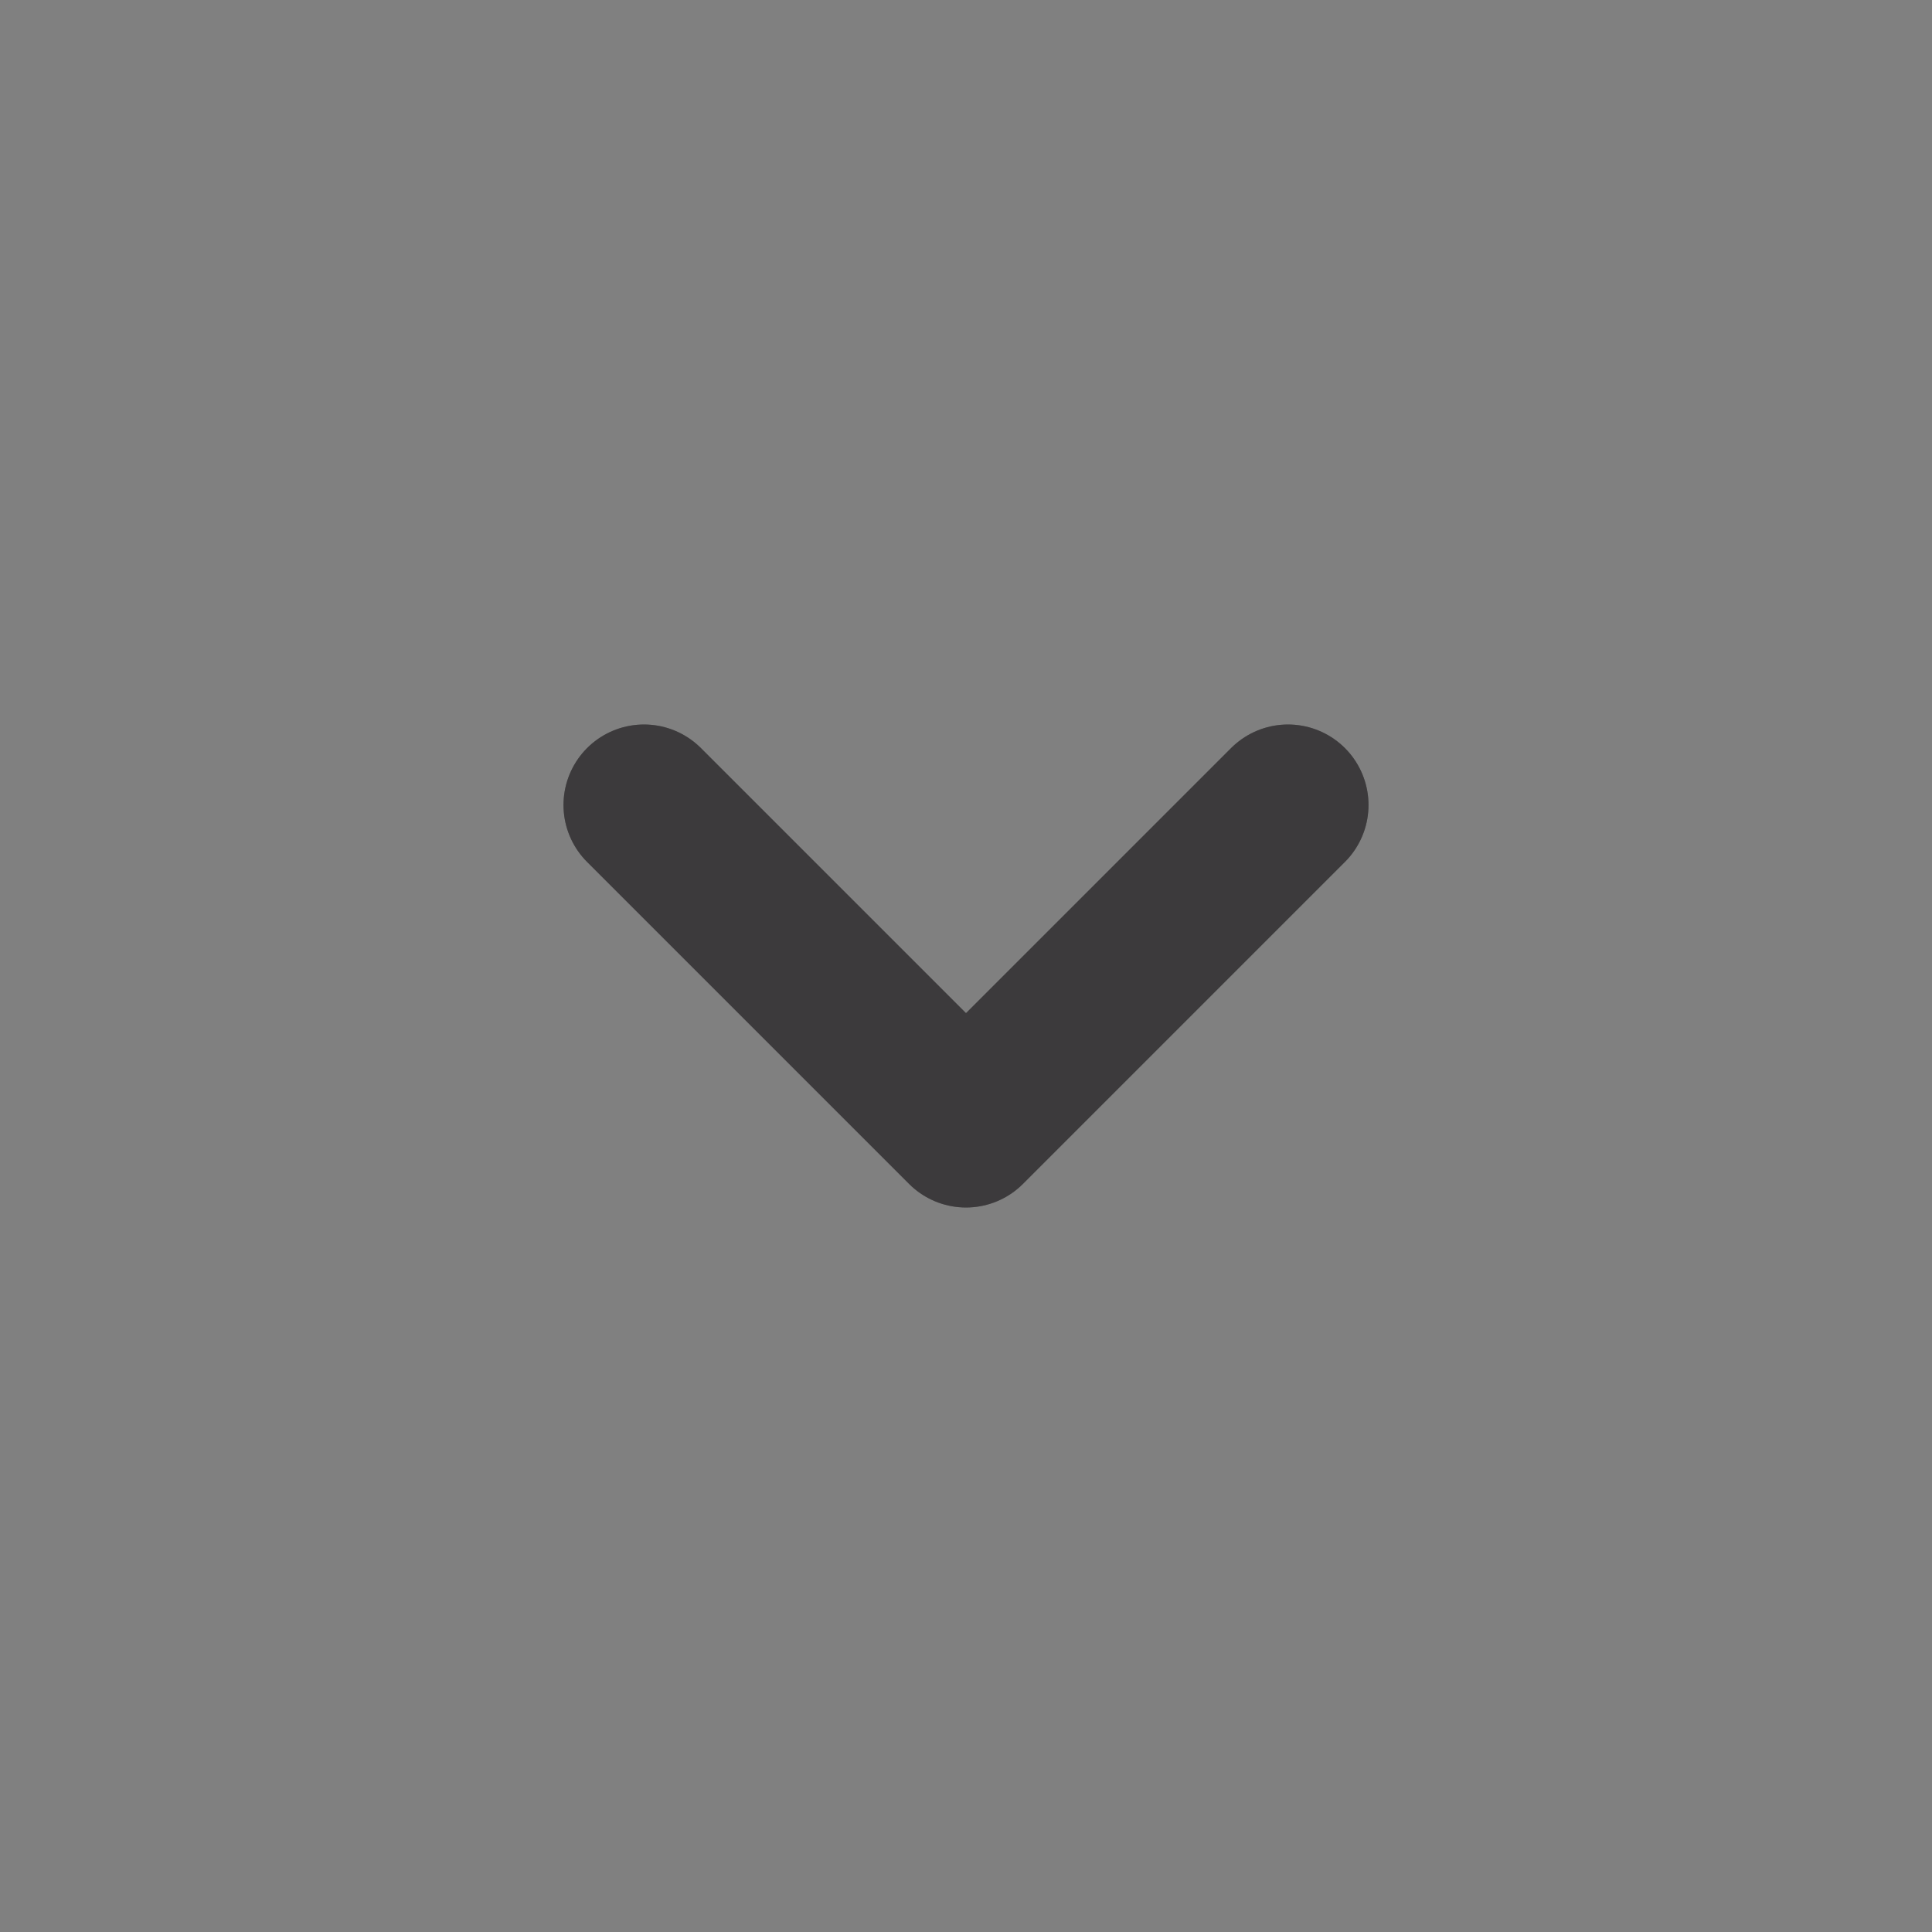
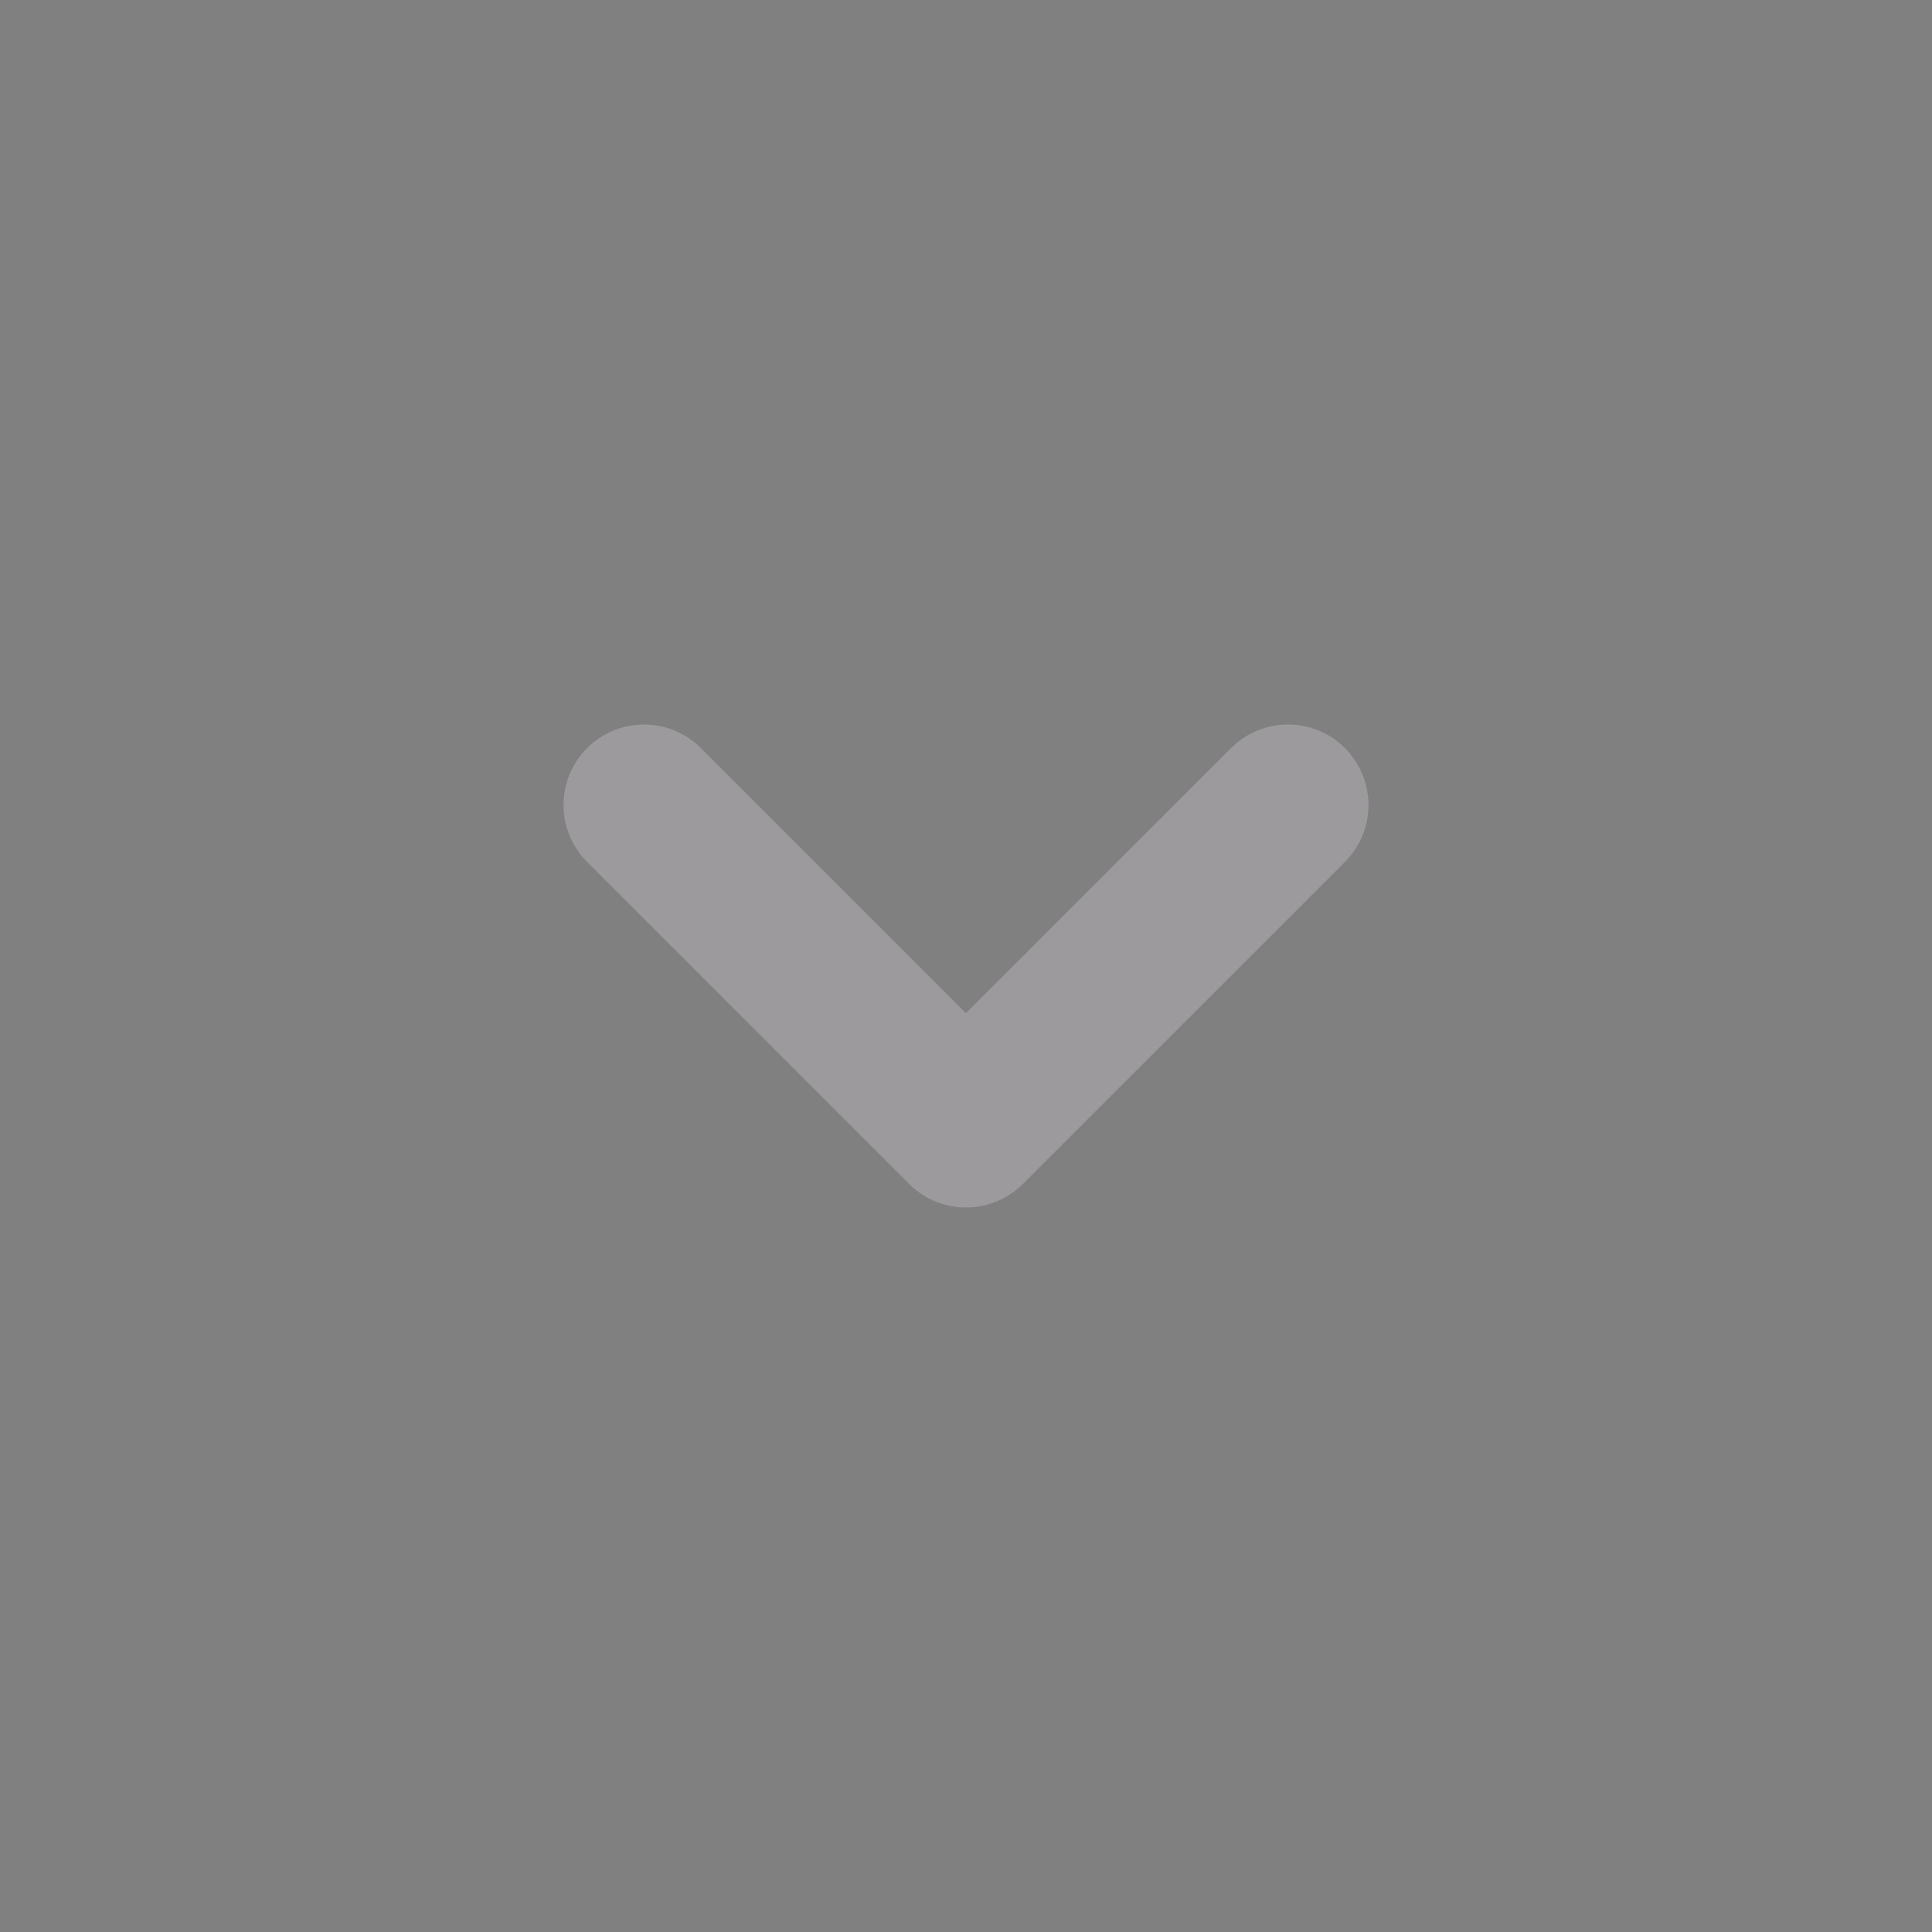
<svg xmlns="http://www.w3.org/2000/svg" width="24" height="24" viewBox="0 0 24 24" fill="none">
  <rect x="0" y="0" width="24" height="24" fill="#808080" stroke="none" />
-   <path d="M16 10L12 14L8 10" stroke="black" stroke-width="2" stroke-linecap="round" stroke-linejoin="round" />
  <path d="M16 10L12 14L8 10" stroke="#F1E9F3" stroke-opacity="0.25" stroke-width="2" stroke-linecap="round" stroke-linejoin="round" />
</svg>